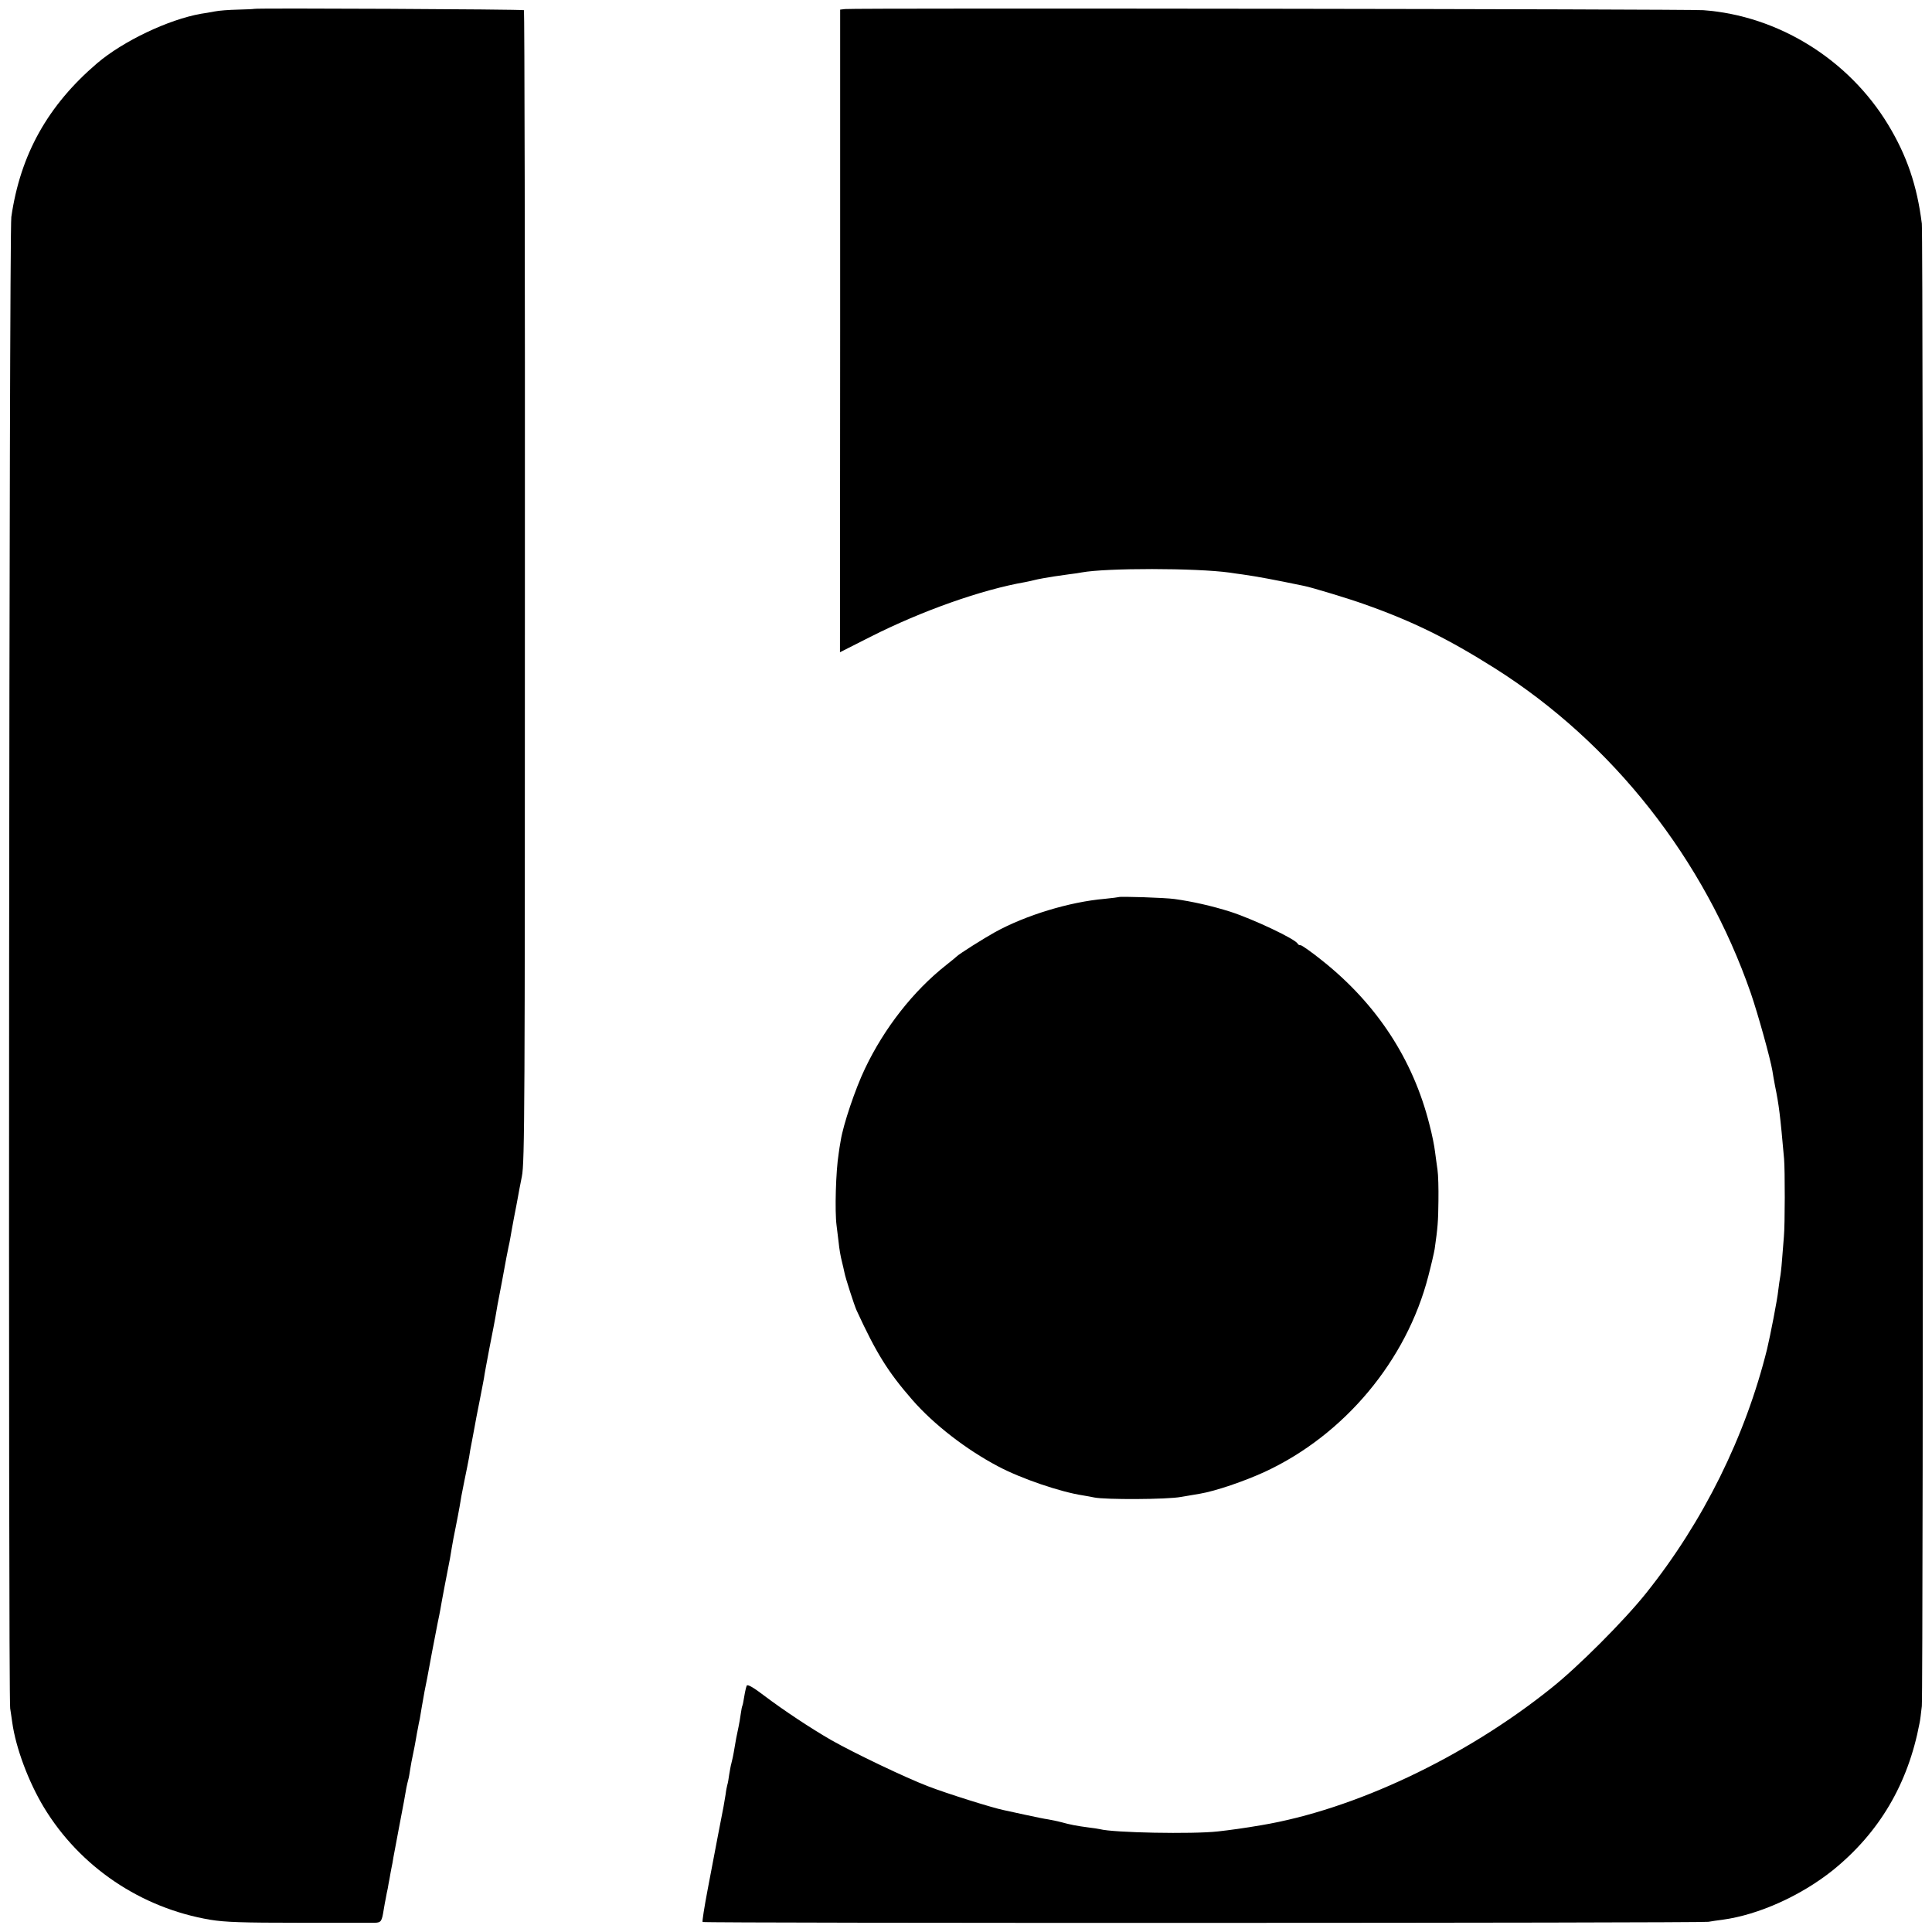
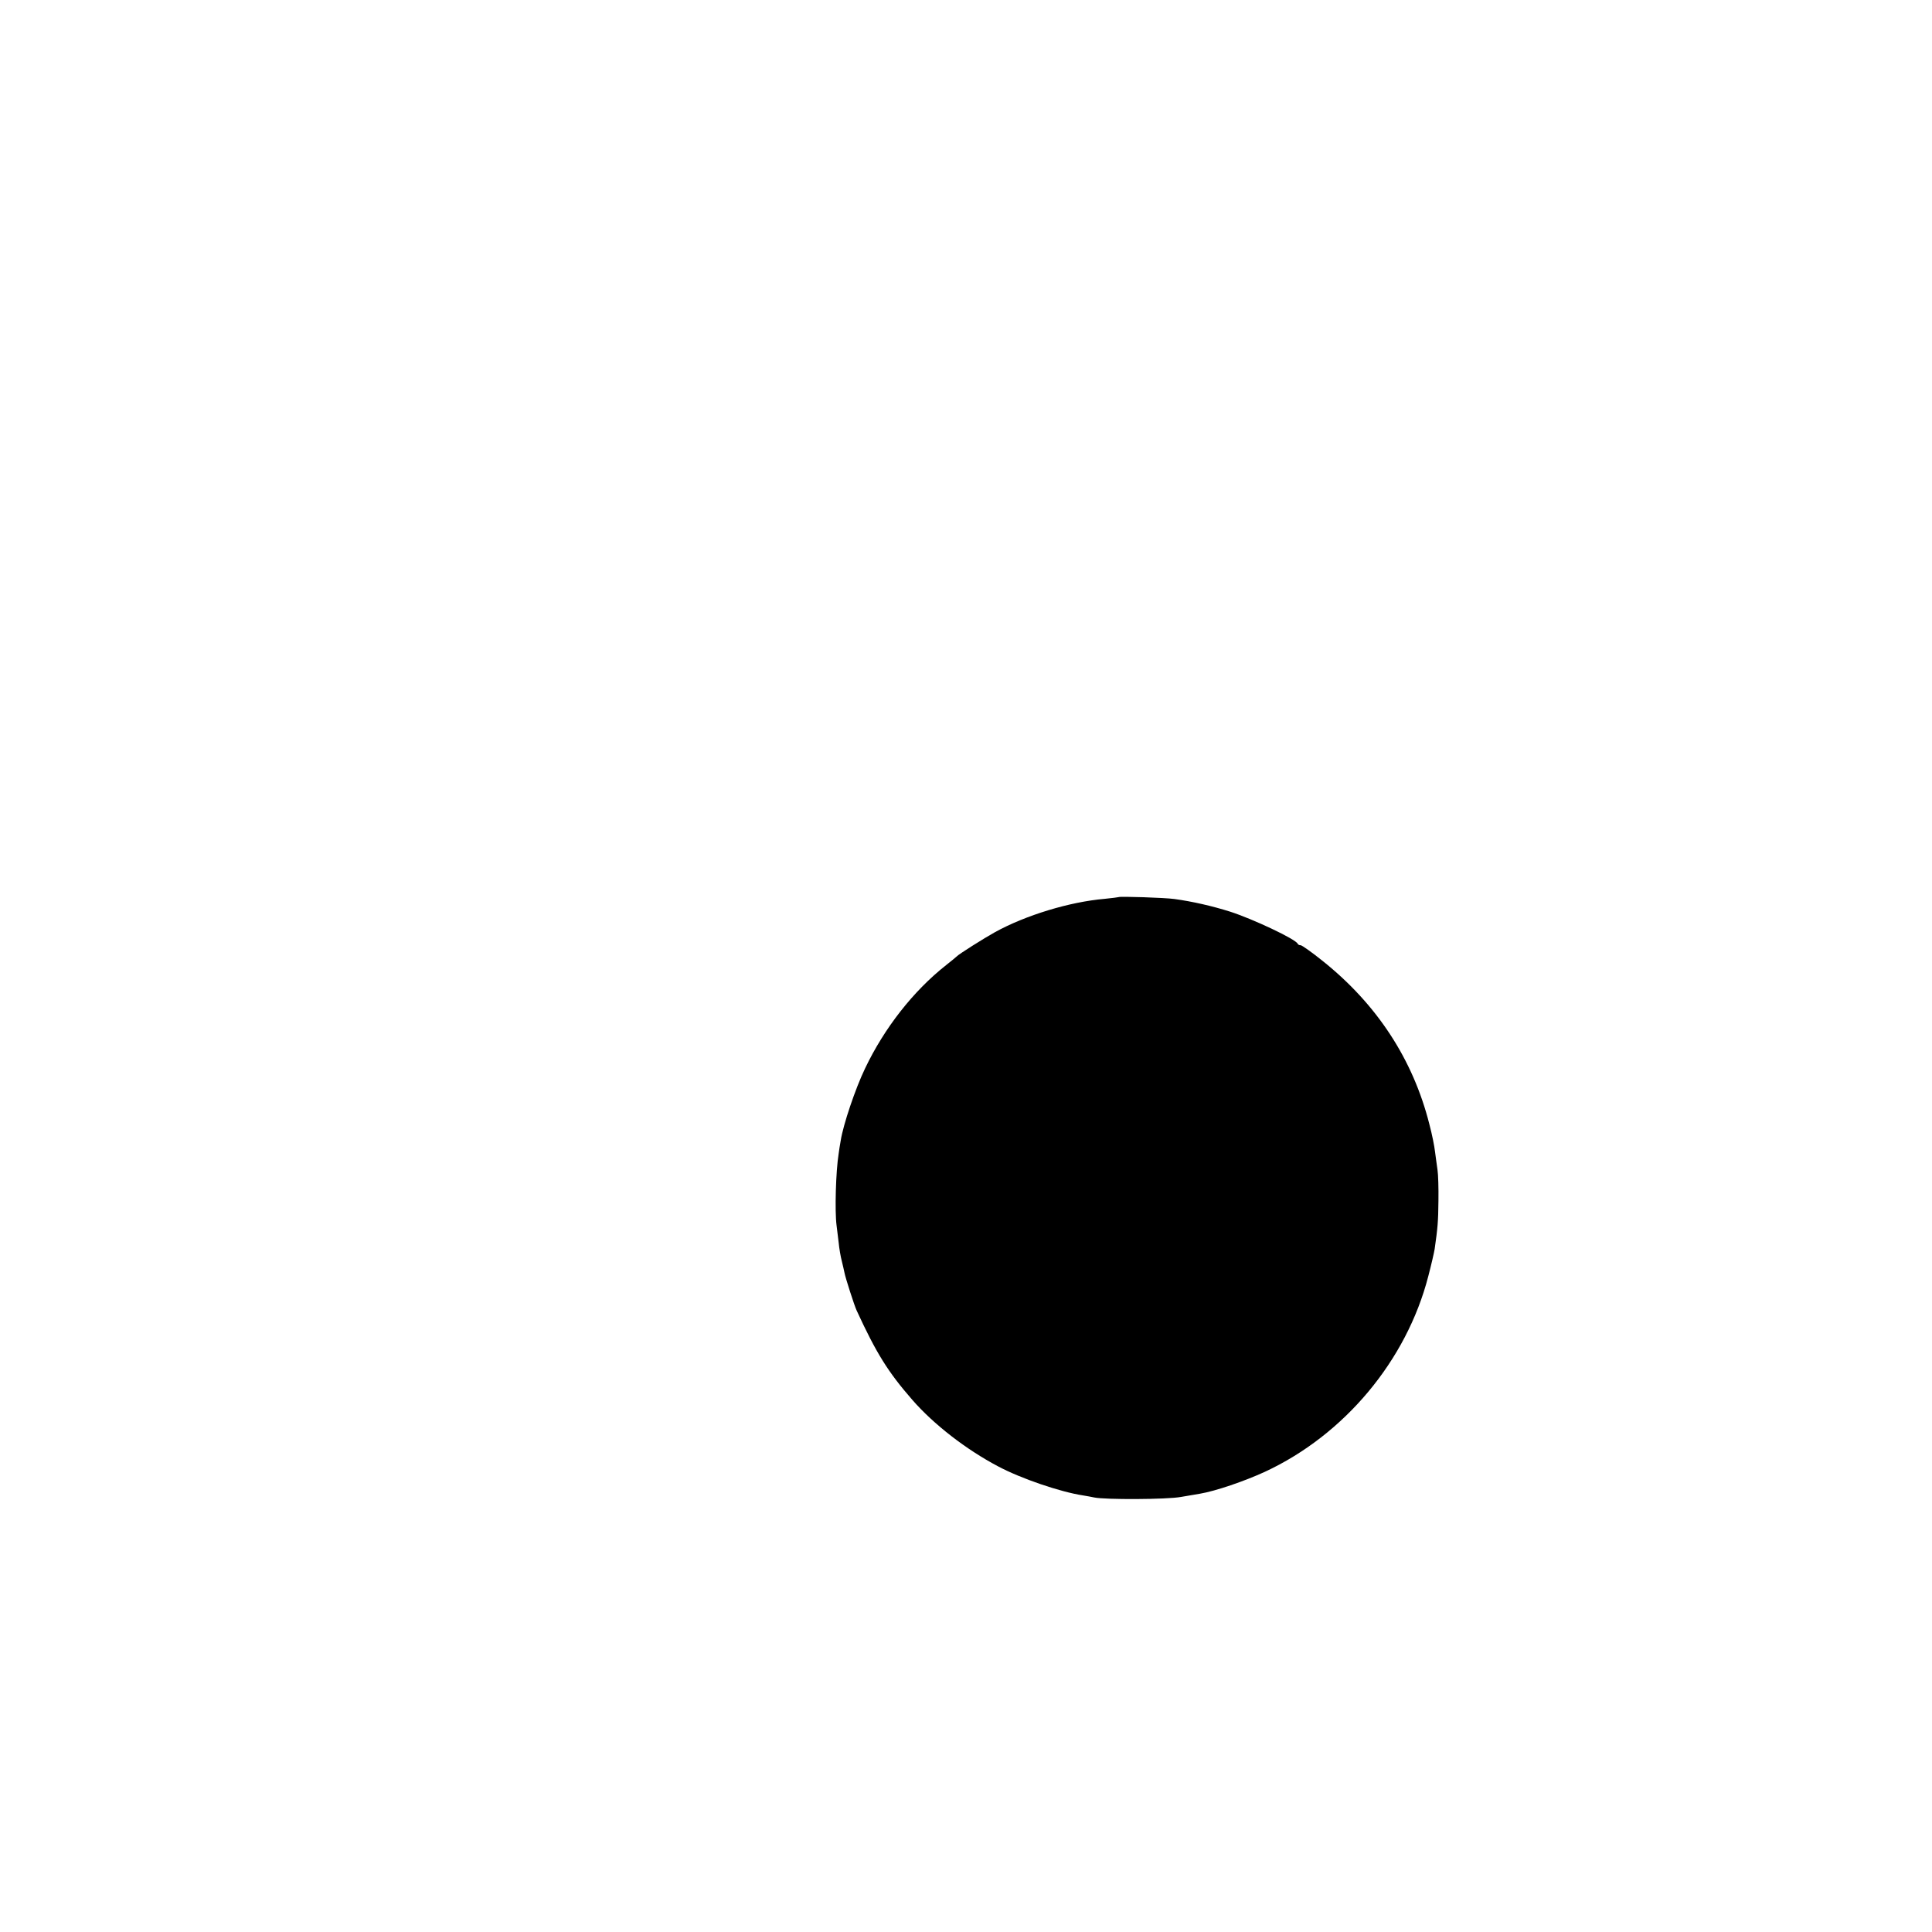
<svg xmlns="http://www.w3.org/2000/svg" version="1.0" width="1024pt" height="1024pt" viewBox="0 0 1024 1024" preserveAspectRatio="xMidYMid meet">
  <g transform="translate(0,1024) scale(0.1,-0.1)" fill="#000000" stroke="none">
-     <path d="M1347 10193 c-1 -1 -40 -3 -86 -4 -46 -1 -102 -5 -125 -10 -22 -4 -54 -10 -71 -12 -173 -31 -411 -144 -550 -262 -261 -223 -407 -483 -455 -815 -12 -77 -17 -7841 -6 -7905 2 -16 8 -50 11 -75 19 -135 86 -314 168 -450 191 -315 514 -533 881 -595 79 -13 170 -16 470 -16 204 0 385 0 403 0 33 1 37 7 47 71 3 19 8 46 11 60 2 14 7 36 10 50 2 14 7 39 10 55 3 17 7 41 10 55 3 14 8 39 10 55 3 17 17 91 31 165 25 129 28 148 38 205 3 14 7 33 10 43 3 9 7 34 10 54 3 21 10 57 15 80 5 24 12 59 15 78 3 19 8 46 11 60 2 14 7 36 10 50 2 14 7 41 10 60 3 19 10 58 15 85 12 58 13 64 40 210 12 61 25 130 30 155 5 25 12 56 14 70 5 32 36 195 51 270 2 14 7 41 10 60 3 19 12 67 20 105 8 39 17 88 21 110 3 22 14 83 25 135 11 52 22 109 25 125 2 17 9 55 15 85 6 30 12 66 15 80 2 14 13 70 24 125 11 55 22 114 25 130 2 17 16 91 30 165 15 74 28 144 30 155 5 32 14 83 35 190 10 55 21 114 24 130 3 17 8 41 11 55 3 14 8 36 10 50 2 14 11 61 19 105 9 44 18 94 21 110 3 17 12 66 21 110 15 72 16 378 16 3128 1 1676 -2 3050 -5 3053 -5 5 -1426 12 -1430 7z" />
-     <path d="M4479 10192 l-26 -3 0 -1703 -1 -1703 162 82 c273 138 590 250 821 290 17 3 37 8 45 10 8 2 30 7 48 10 17 3 44 7 60 10 15 2 50 7 77 11 28 3 58 8 68 10 130 24 604 24 785 -1 17 -3 49 -7 70 -10 77 -11 163 -27 322 -60 42 -8 245 -70 320 -97 258 -91 444 -183 693 -340 625 -395 1111 -1013 1357 -1723 39 -114 103 -345 114 -410 2 -16 9 -52 14 -80 21 -103 27 -151 48 -387 5 -58 5 -351 -1 -413 -2 -27 -7 -84 -10 -125 -3 -41 -8 -82 -10 -90 -2 -8 -6 -40 -10 -70 -4 -44 -42 -239 -59 -310 -115 -464 -338 -915 -642 -1295 -116 -145 -360 -390 -504 -504 -457 -366 -1041 -642 -1535 -725 -87 -15 -167 -26 -230 -33 -134 -15 -554 -7 -625 12 -8 2 -35 6 -60 9 -62 8 -98 15 -145 28 -22 6 -53 12 -70 15 -16 2 -70 13 -120 24 -49 11 -101 22 -115 25 -56 11 -302 88 -400 126 -121 46 -394 177 -514 245 -111 64 -254 159 -356 236 -55 42 -87 61 -92 53 -3 -6 -9 -31 -13 -56 -4 -24 -8 -47 -10 -50 -2 -3 -6 -23 -9 -45 -3 -22 -8 -51 -11 -65 -12 -57 -16 -77 -21 -109 -8 -49 -13 -70 -18 -89 -3 -9 -7 -35 -11 -57 -3 -22 -7 -47 -10 -55 -2 -8 -7 -31 -9 -50 -3 -19 -8 -48 -11 -65 -8 -40 -47 -243 -85 -444 -17 -90 -29 -165 -26 -168 6 -7 5293 -6 5331 1 17 3 50 8 75 11 191 26 415 127 584 262 246 199 399 457 460 780 3 12 8 53 12 90 8 84 8 7788 0 7858 -25 201 -79 360 -179 525 -210 346 -583 577 -979 606 -82 6 -4499 12 -4549 6z" />
    <path d="M5928 5485 c-2 -1 -34 -5 -73 -9 -186 -16 -419 -87 -582 -177 -56 -31 -193 -117 -203 -129 -3 -3 -27 -23 -55 -45 -174 -137 -328 -334 -430 -548 -52 -108 -116 -299 -129 -382 -4 -22 -9 -53 -11 -70 -15 -93 -21 -305 -11 -380 2 -16 7 -57 11 -90 3 -33 11 -78 17 -100 5 -22 12 -49 14 -61 5 -27 52 -173 64 -199 104 -226 166 -326 295 -474 113 -130 286 -264 455 -353 122 -65 331 -136 450 -154 19 -3 46 -8 60 -11 56 -12 386 -11 460 3 41 7 86 15 100 17 83 14 235 66 344 116 422 196 751 590 866 1036 16 61 31 126 34 145 16 112 19 146 20 255 1 66 -1 140 -5 165 -4 25 -9 68 -13 95 -3 28 -16 94 -30 146 -87 345 -279 637 -566 866 -57 46 -110 83 -116 83 -7 0 -14 3 -16 8 -10 24 -237 131 -358 170 -95 30 -200 54 -295 67 -49 7 -291 15 -297 10z" />
  </g>
</svg>